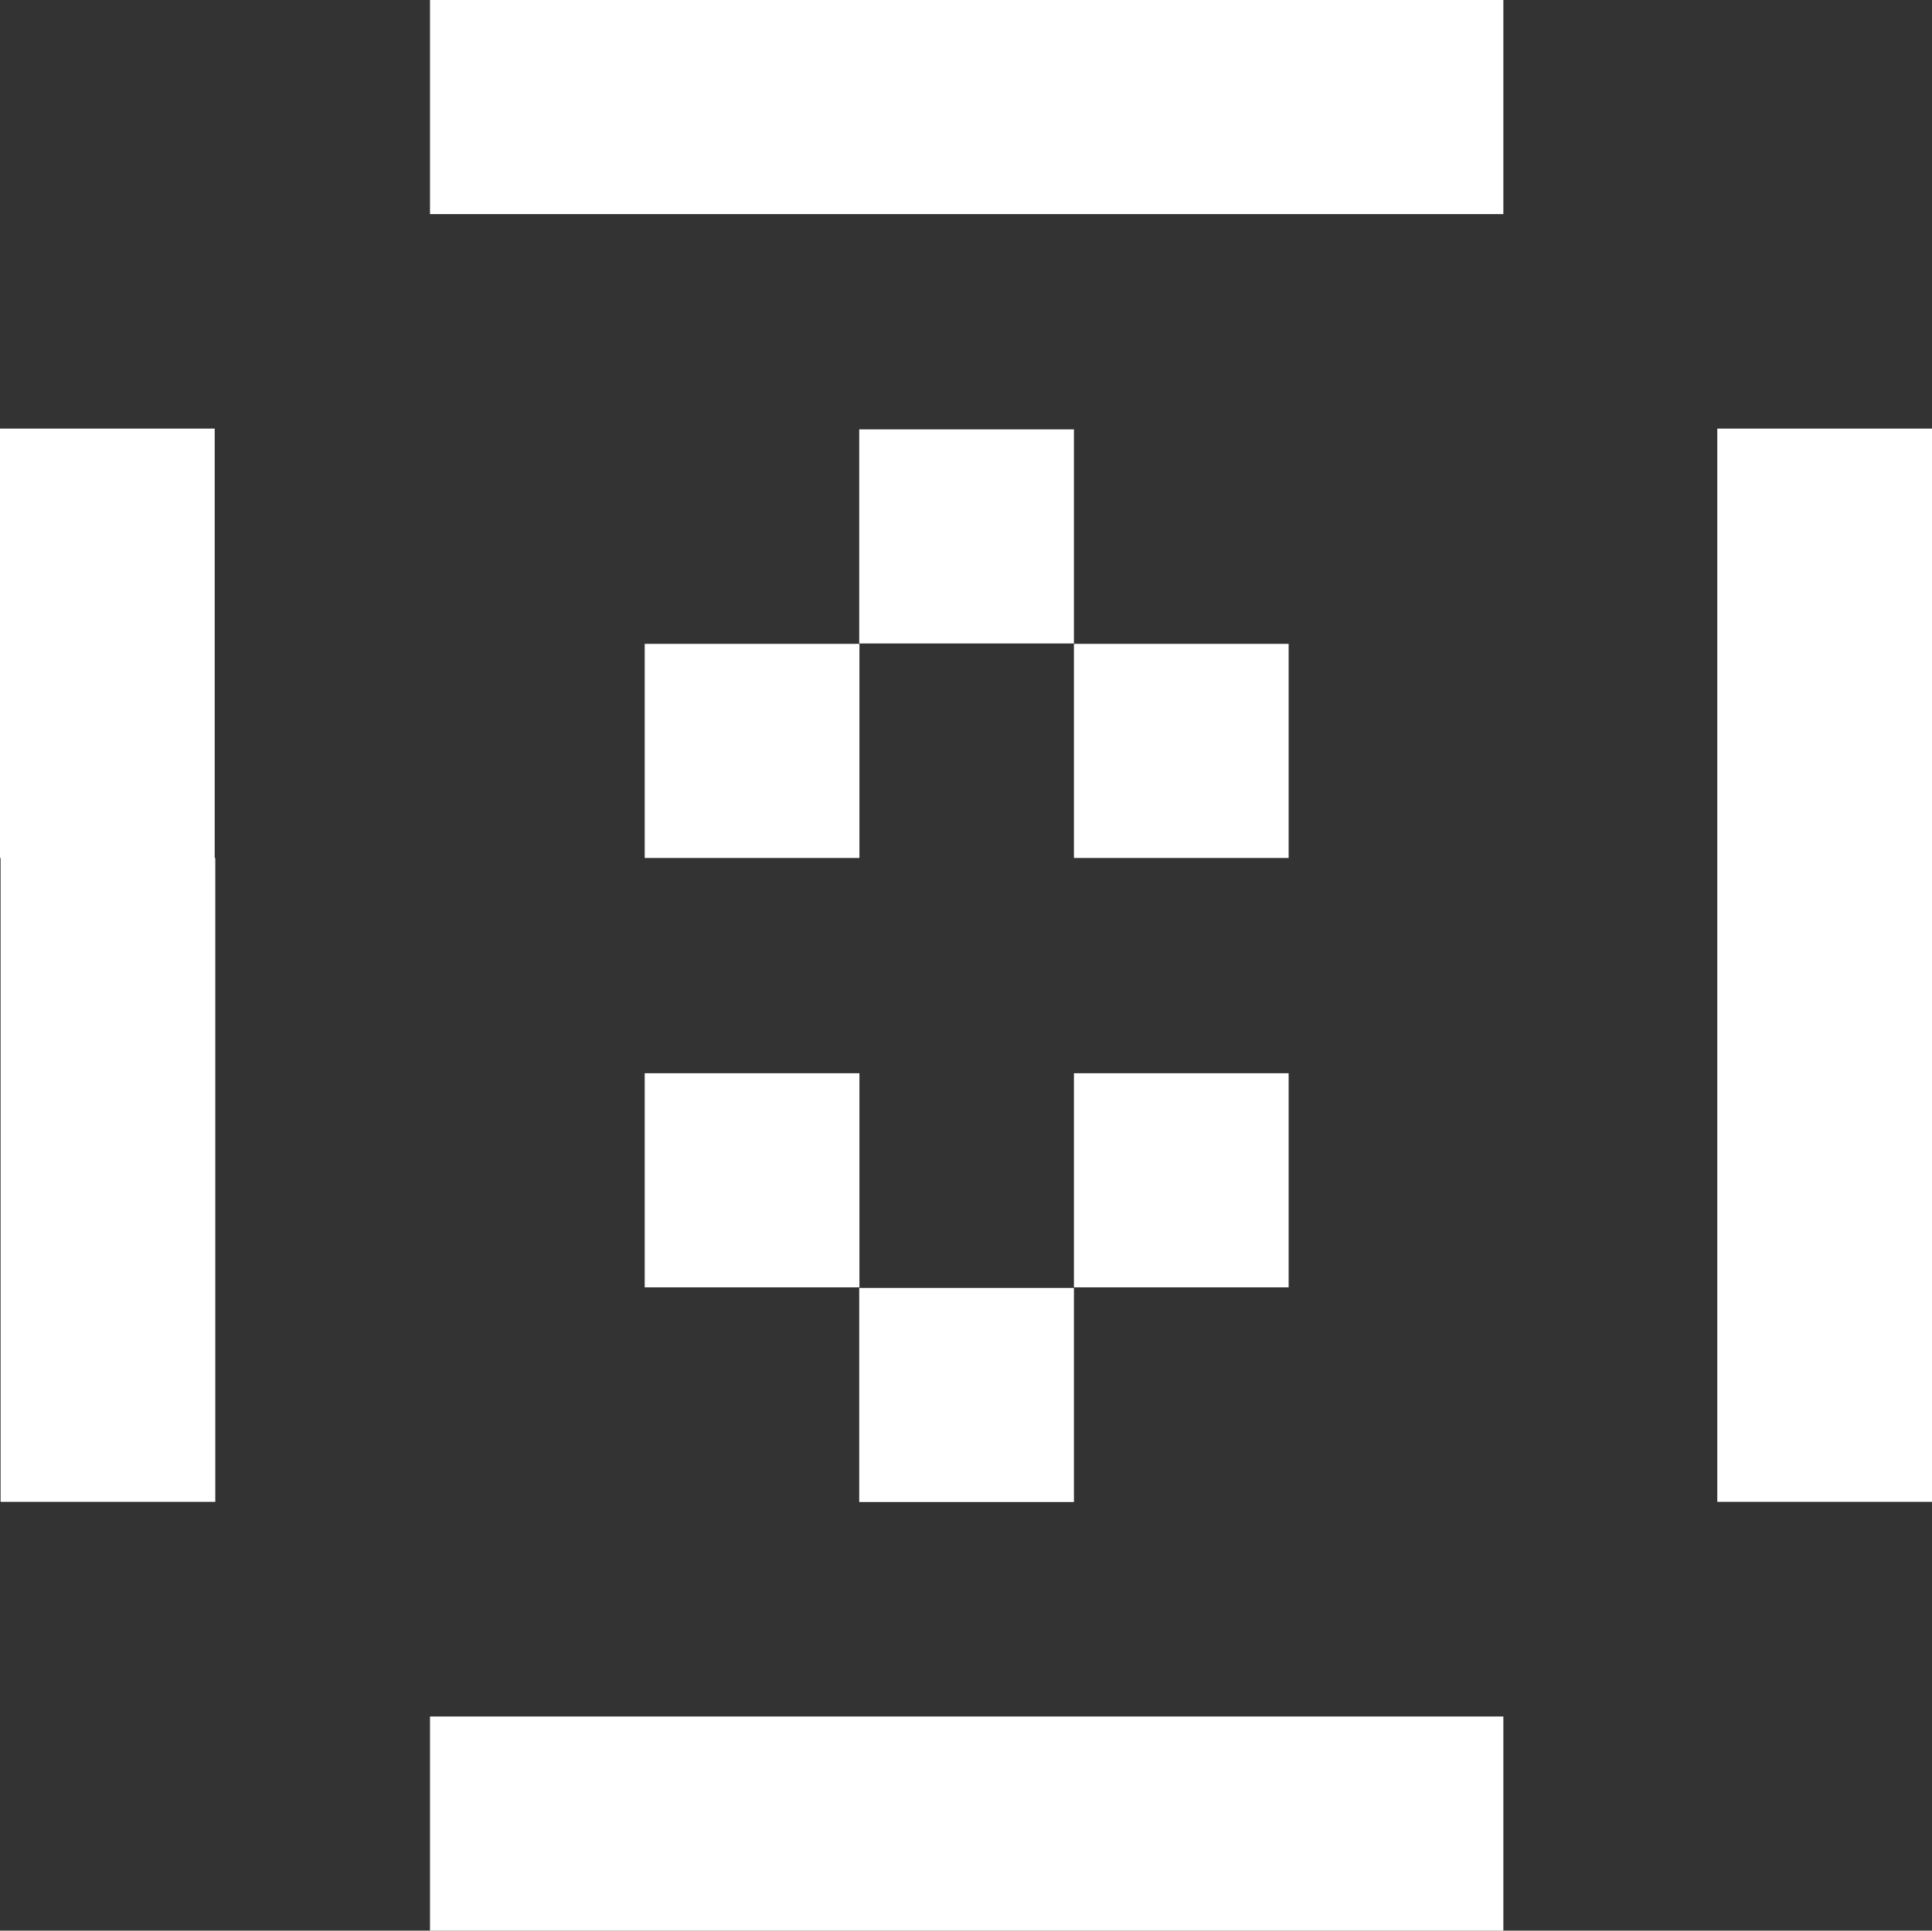
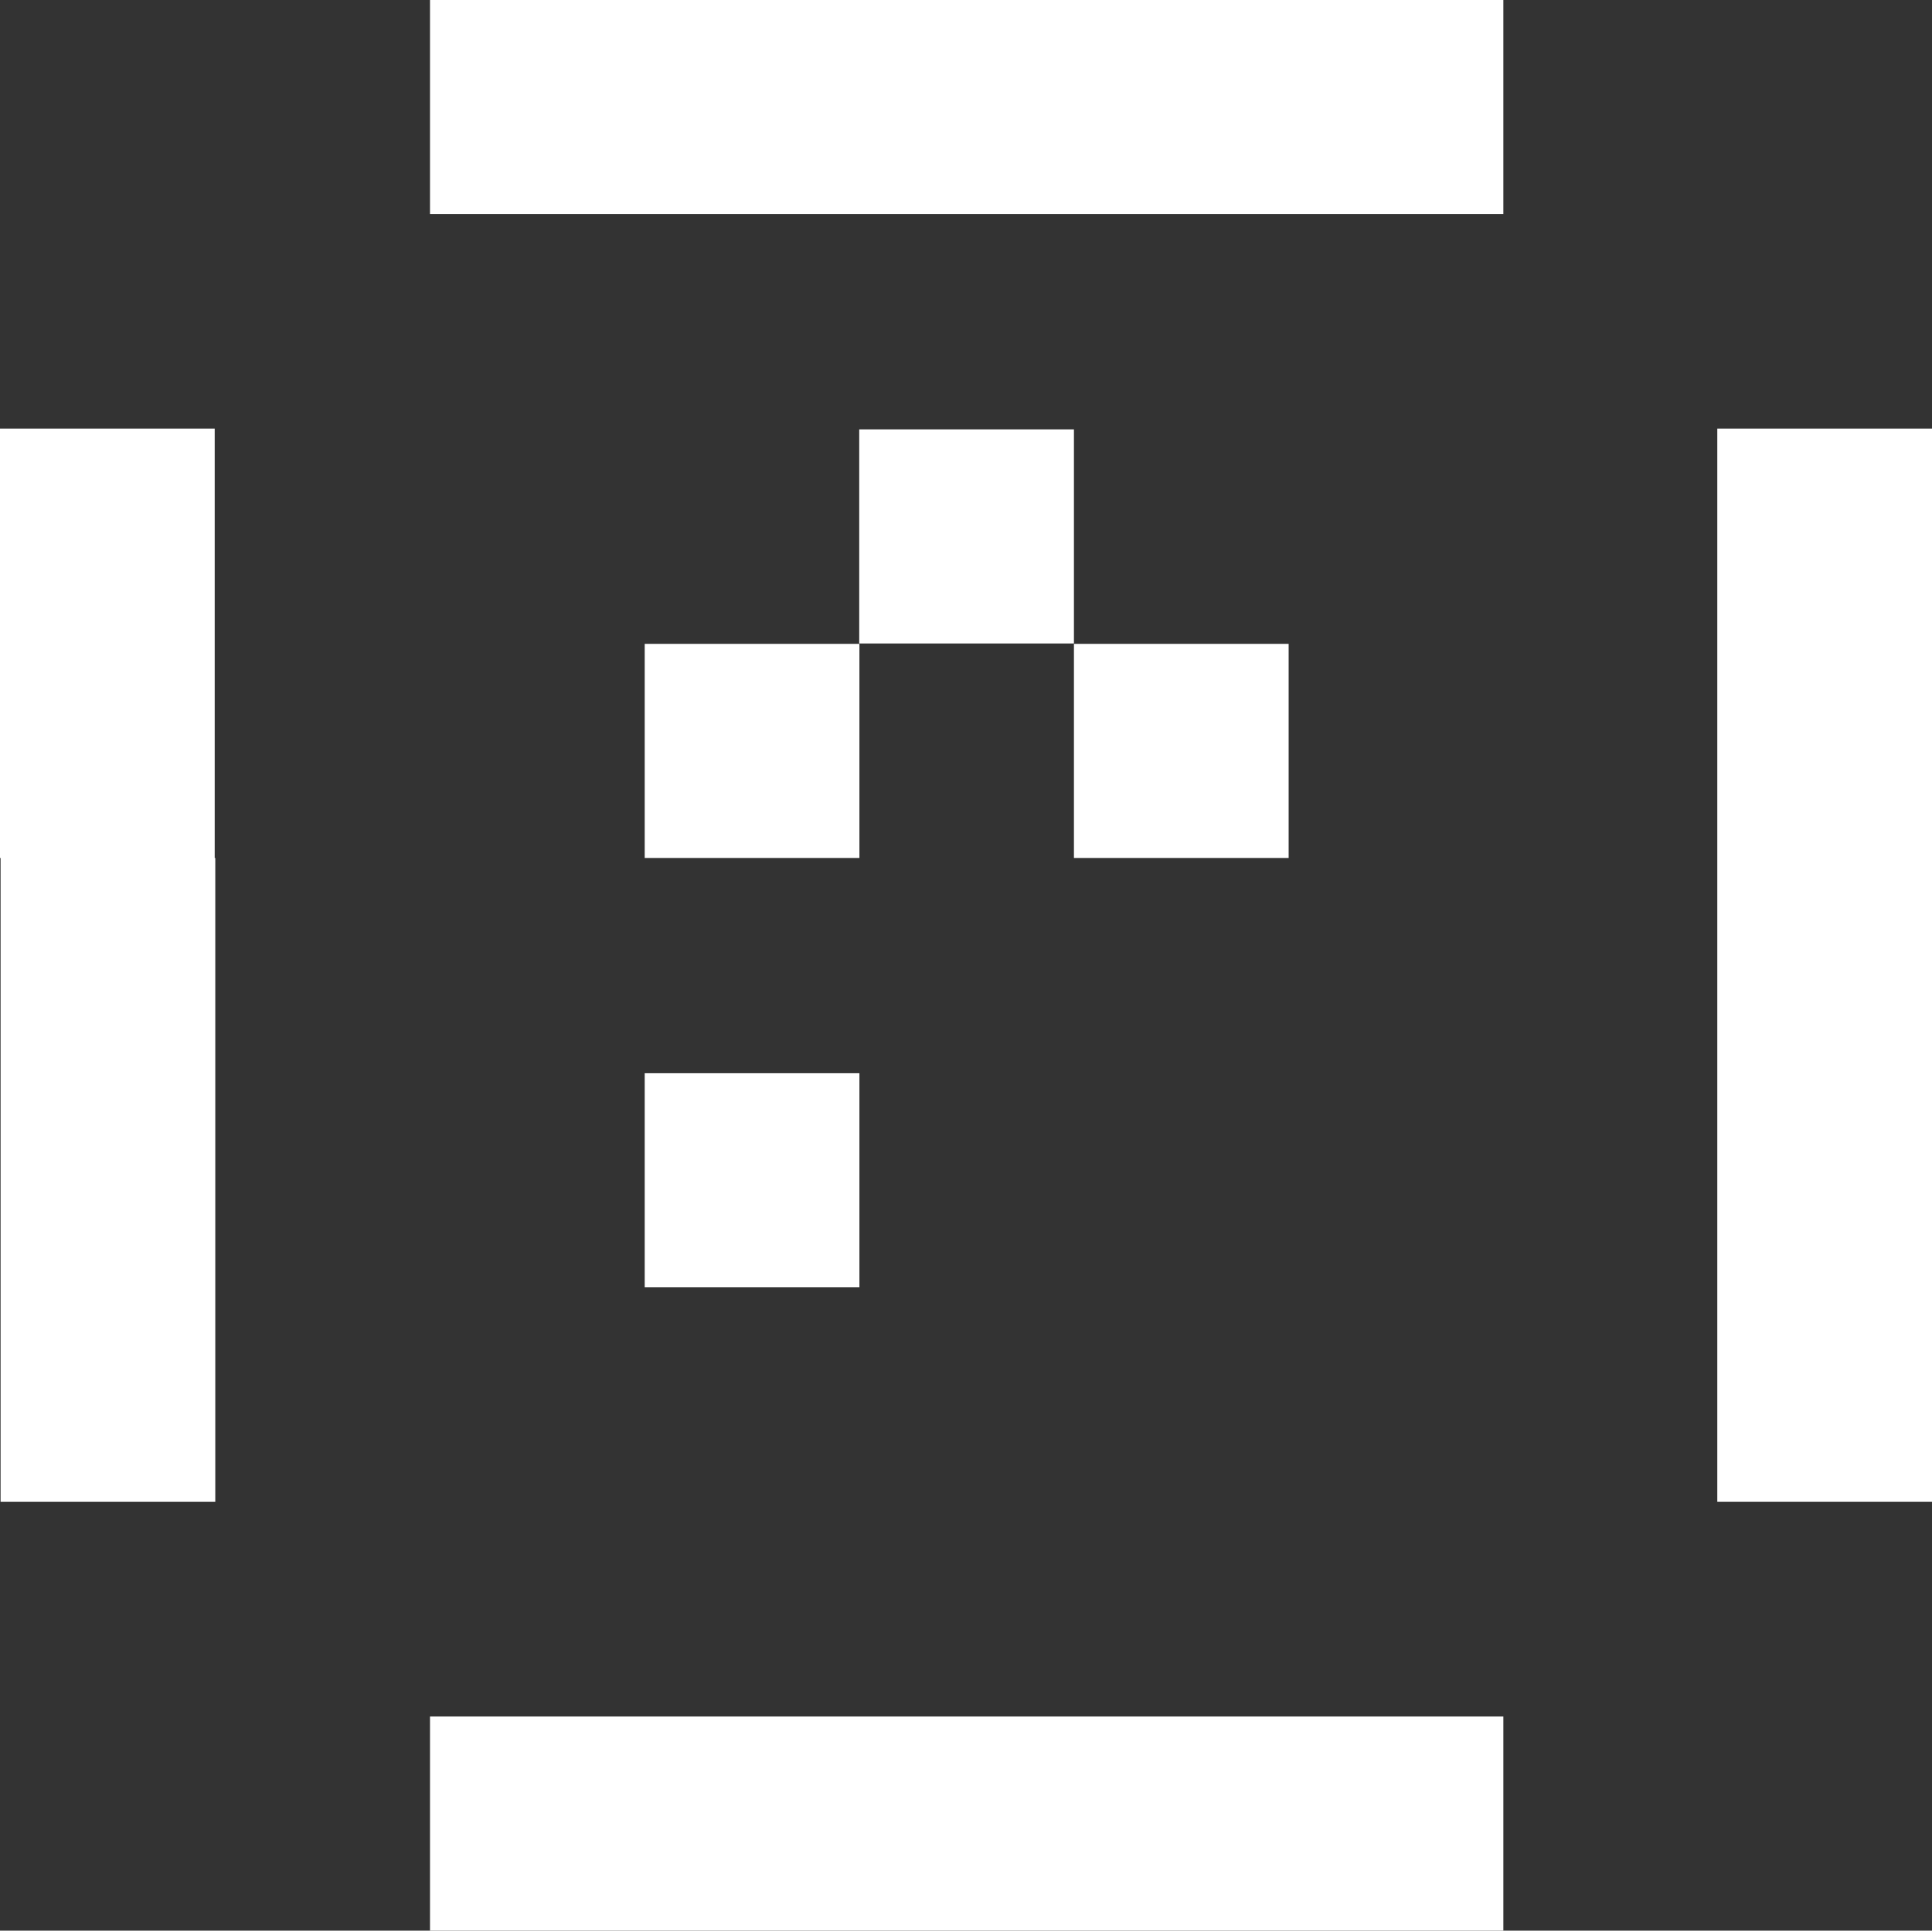
<svg xmlns="http://www.w3.org/2000/svg" id="Layer_1" data-name="Layer 1" viewBox="0 0 100.06 100">
  <rect x="0" y="0" width="100.06" height="100" fill="#333333" stroke="none" />
  <defs>
    <style> .cls-1 { fill: #fff; } </style>
  </defs>
  <path class="cls-1" d="M77.86,88.91H22.27v11.09h55.59v-11.09Z" />
  <path class="cls-1" d="M44.51,55.59h-11.12v11.09h11.12v-11.09Z" />
-   <path class="cls-1" d="M66.74,55.59h-11.12v11.09h11.12v-11.09Z" />
  <path class="cls-1" d="M77.86,0H22.27V11.09h55.59V0Z" />
-   <path class="cls-1" d="M55.62,66.71h-11.12v11.09h11.12v-11.09Z" />
  <path class="cls-1" d="M55.62,22.24h-11.12v11.09h11.12v-11.09Z" />
  <path class="cls-1" d="M66.74,33.35h-11.12v11.09h11.12v-11.09Z" />
  <path class="cls-1" d="M44.51,33.35h-11.12v11.09h11.12v-11.09Z" />
  <path class="cls-1" d="M100.06,22.2h-11.12v55.59h11.12V22.2Z" />
  <path class="cls-1" d="M11.12,44.44V22.2H0v22.24H.03v33.35H11.15V44.44h-.03Z" />
</svg>